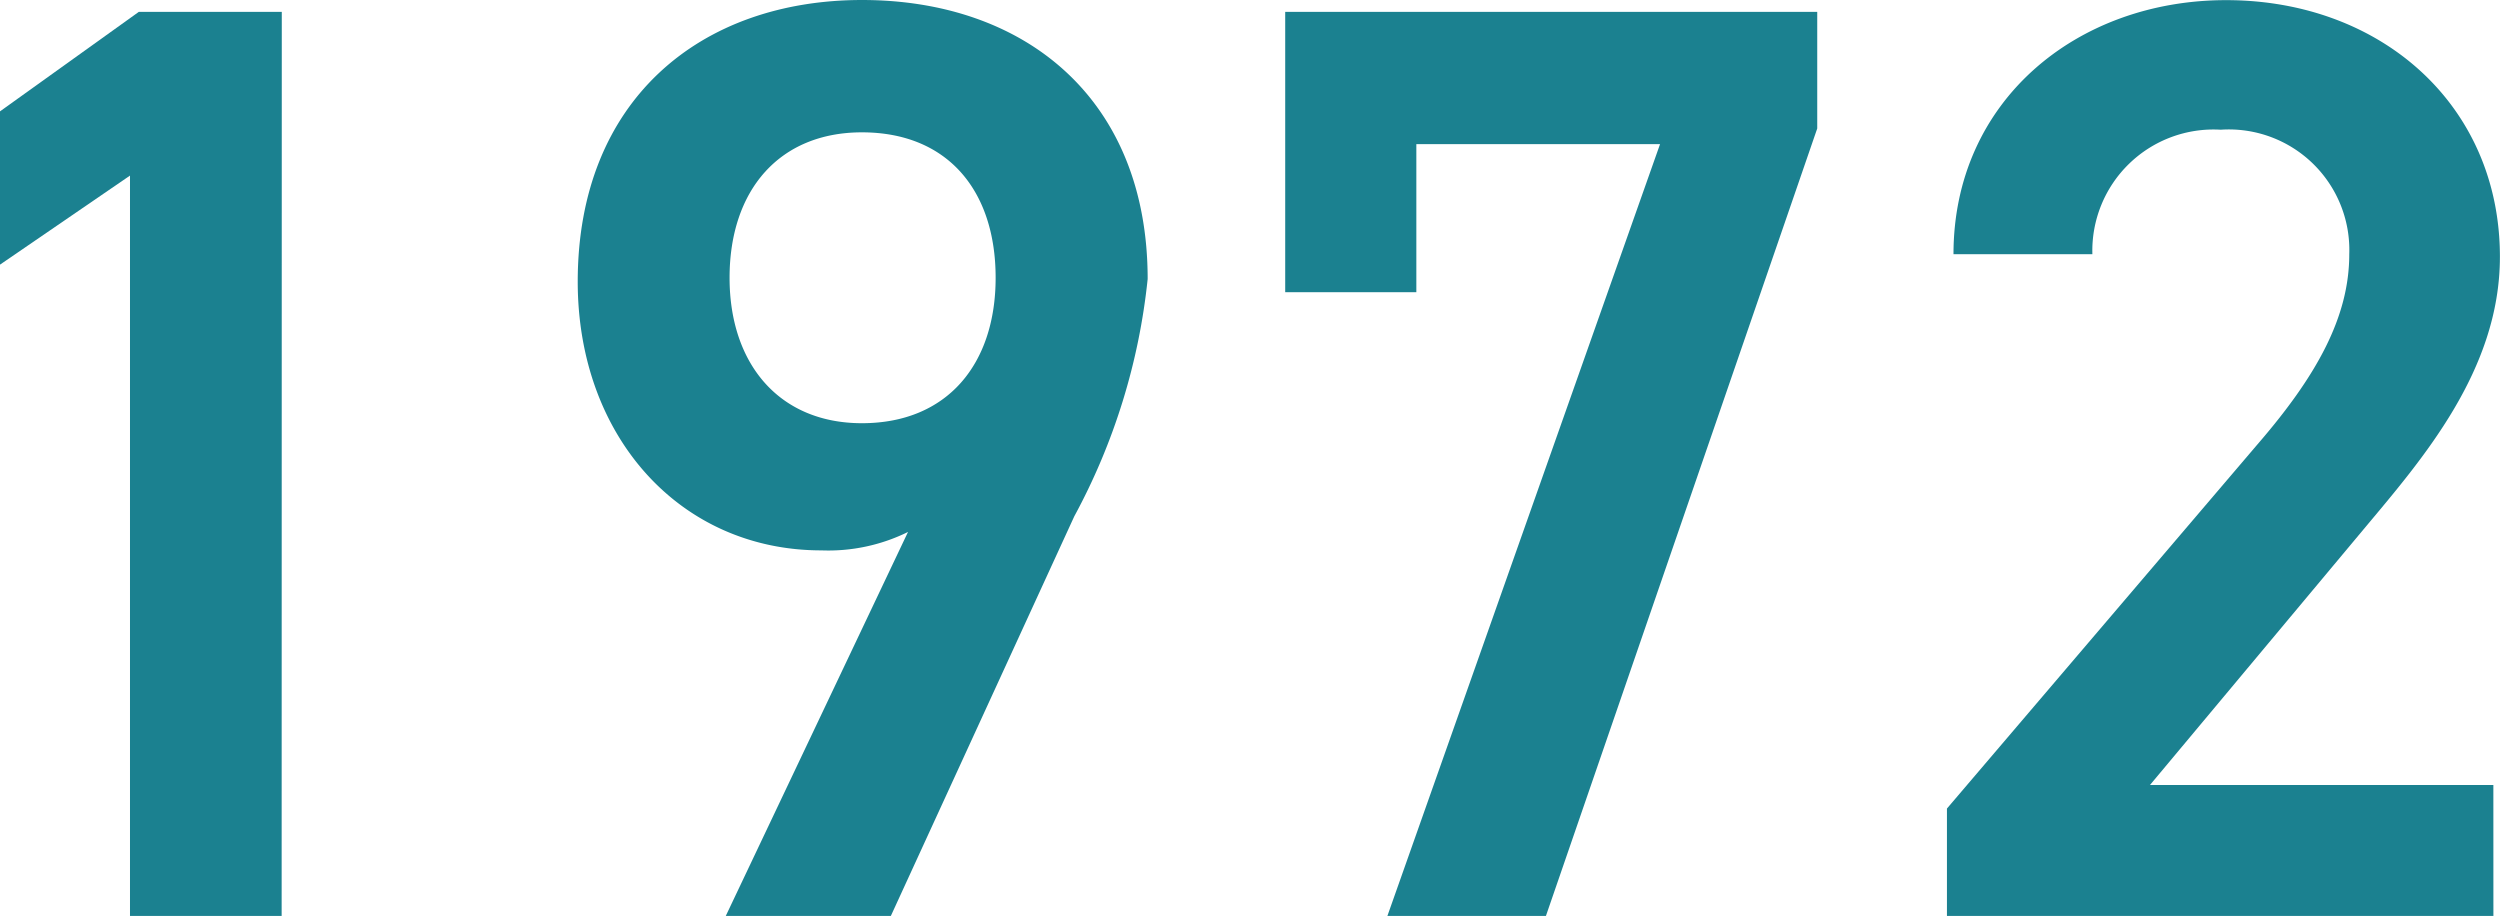
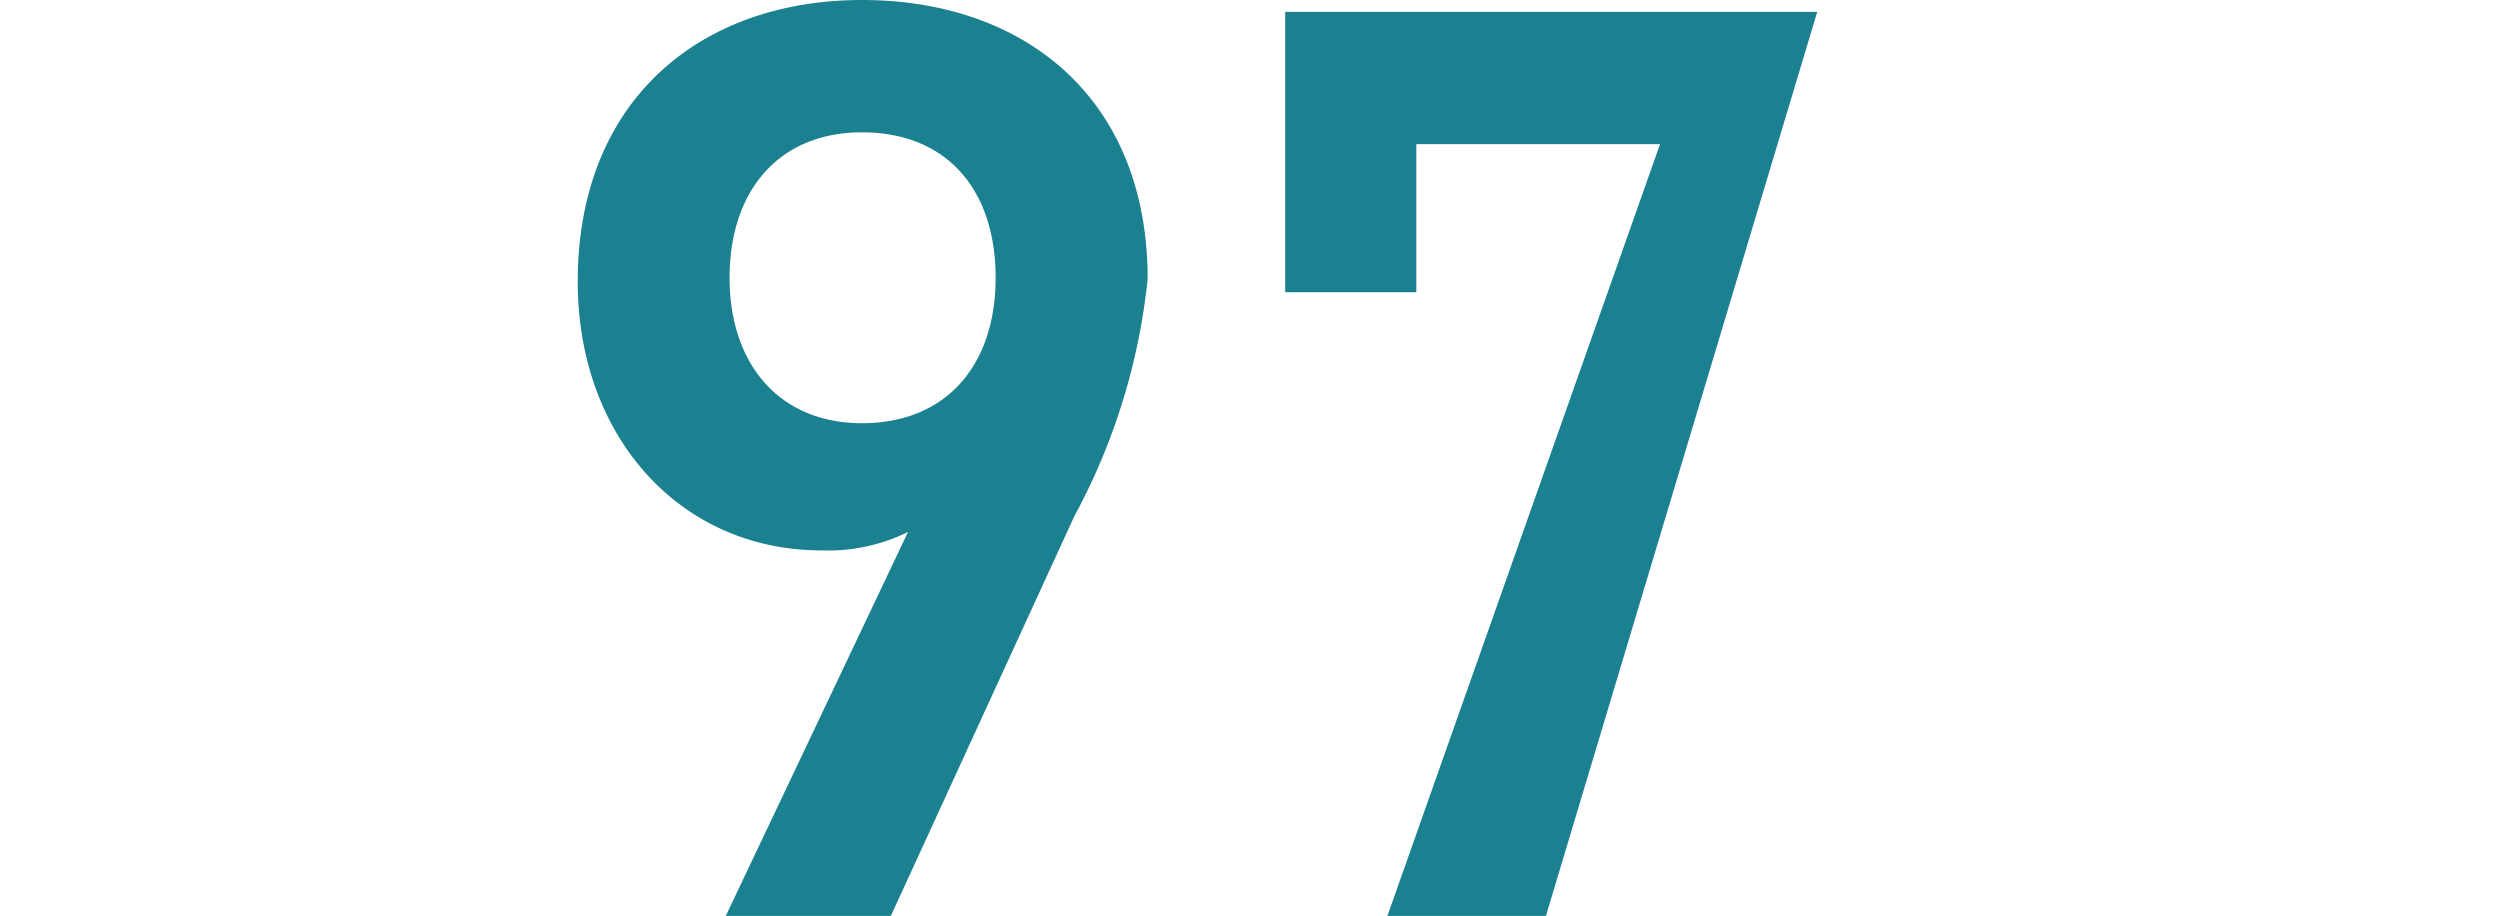
<svg xmlns="http://www.w3.org/2000/svg" width="54.217" height="19.865" viewBox="0 0 54.217 19.865">
  <g id="_1972" data-name="1972" transform="translate(-2.274 -113.273)">
-     <path id="パス_56080" data-name="パス 56080" d="M6.989,94.116H3.7V78.06L.88,79.992V76.668l3.012-2.159h3.1Z" transform="translate(1.393 39.021)" fill="#1b8190" />
    <path id="パス_56081" data-name="パス 56081" d="M12.894,85.945a3.906,3.906,0,0,1-1.878.4c-3.069,0-5.285-2.472-5.285-5.827,0-3.949,2.671-6.109,6.166-6.109,3.523,0,6.194,2.131,6.194,6.052A13.782,13.782,0,0,1,16.5,85.606l-3.978,8.666H8.942Zm-1-8.666c-1.787,0-2.87,1.25-2.87,3.154,0,1.875,1.082,3.154,2.87,3.154,1.849,0,2.9-1.279,2.9-3.154,0-1.9-1.049-3.154-2.9-3.154" transform="translate(9.072 38.864)" fill="#1b8190" />
-     <path id="パス_56082" data-name="パス 56082" d="M11.671,80.589v-6.08H23.209v2.529L17.325,94.116H13.887L19.8,77.378H14.515v3.211Z" transform="translate(18.475 39.021)" fill="#1b8190" />
-     <path id="パス_56083" data-name="パス 56083" d="M29.078,94.271H17.227V91.943l6.736-7.9c1.279-1.48,1.989-2.756,1.989-4.122a2.613,2.613,0,0,0-2.787-2.7,2.629,2.629,0,0,0-2.784,2.7H17.369c0-3.322,2.671-5.51,5.912-5.51,3.353,0,5.938,2.27,5.938,5.566,0,2.472-1.7,4.407-2.958,5.912l-4.631,5.543h7.447Z" transform="translate(27.27 38.865)" fill="#1b8190" />
+     <path id="パス_56082" data-name="パス 56082" d="M11.671,80.589v-6.08H23.209L17.325,94.116H13.887L19.8,77.378H14.515v3.211Z" transform="translate(18.475 39.021)" fill="#1b8190" />
  </g>
</svg>